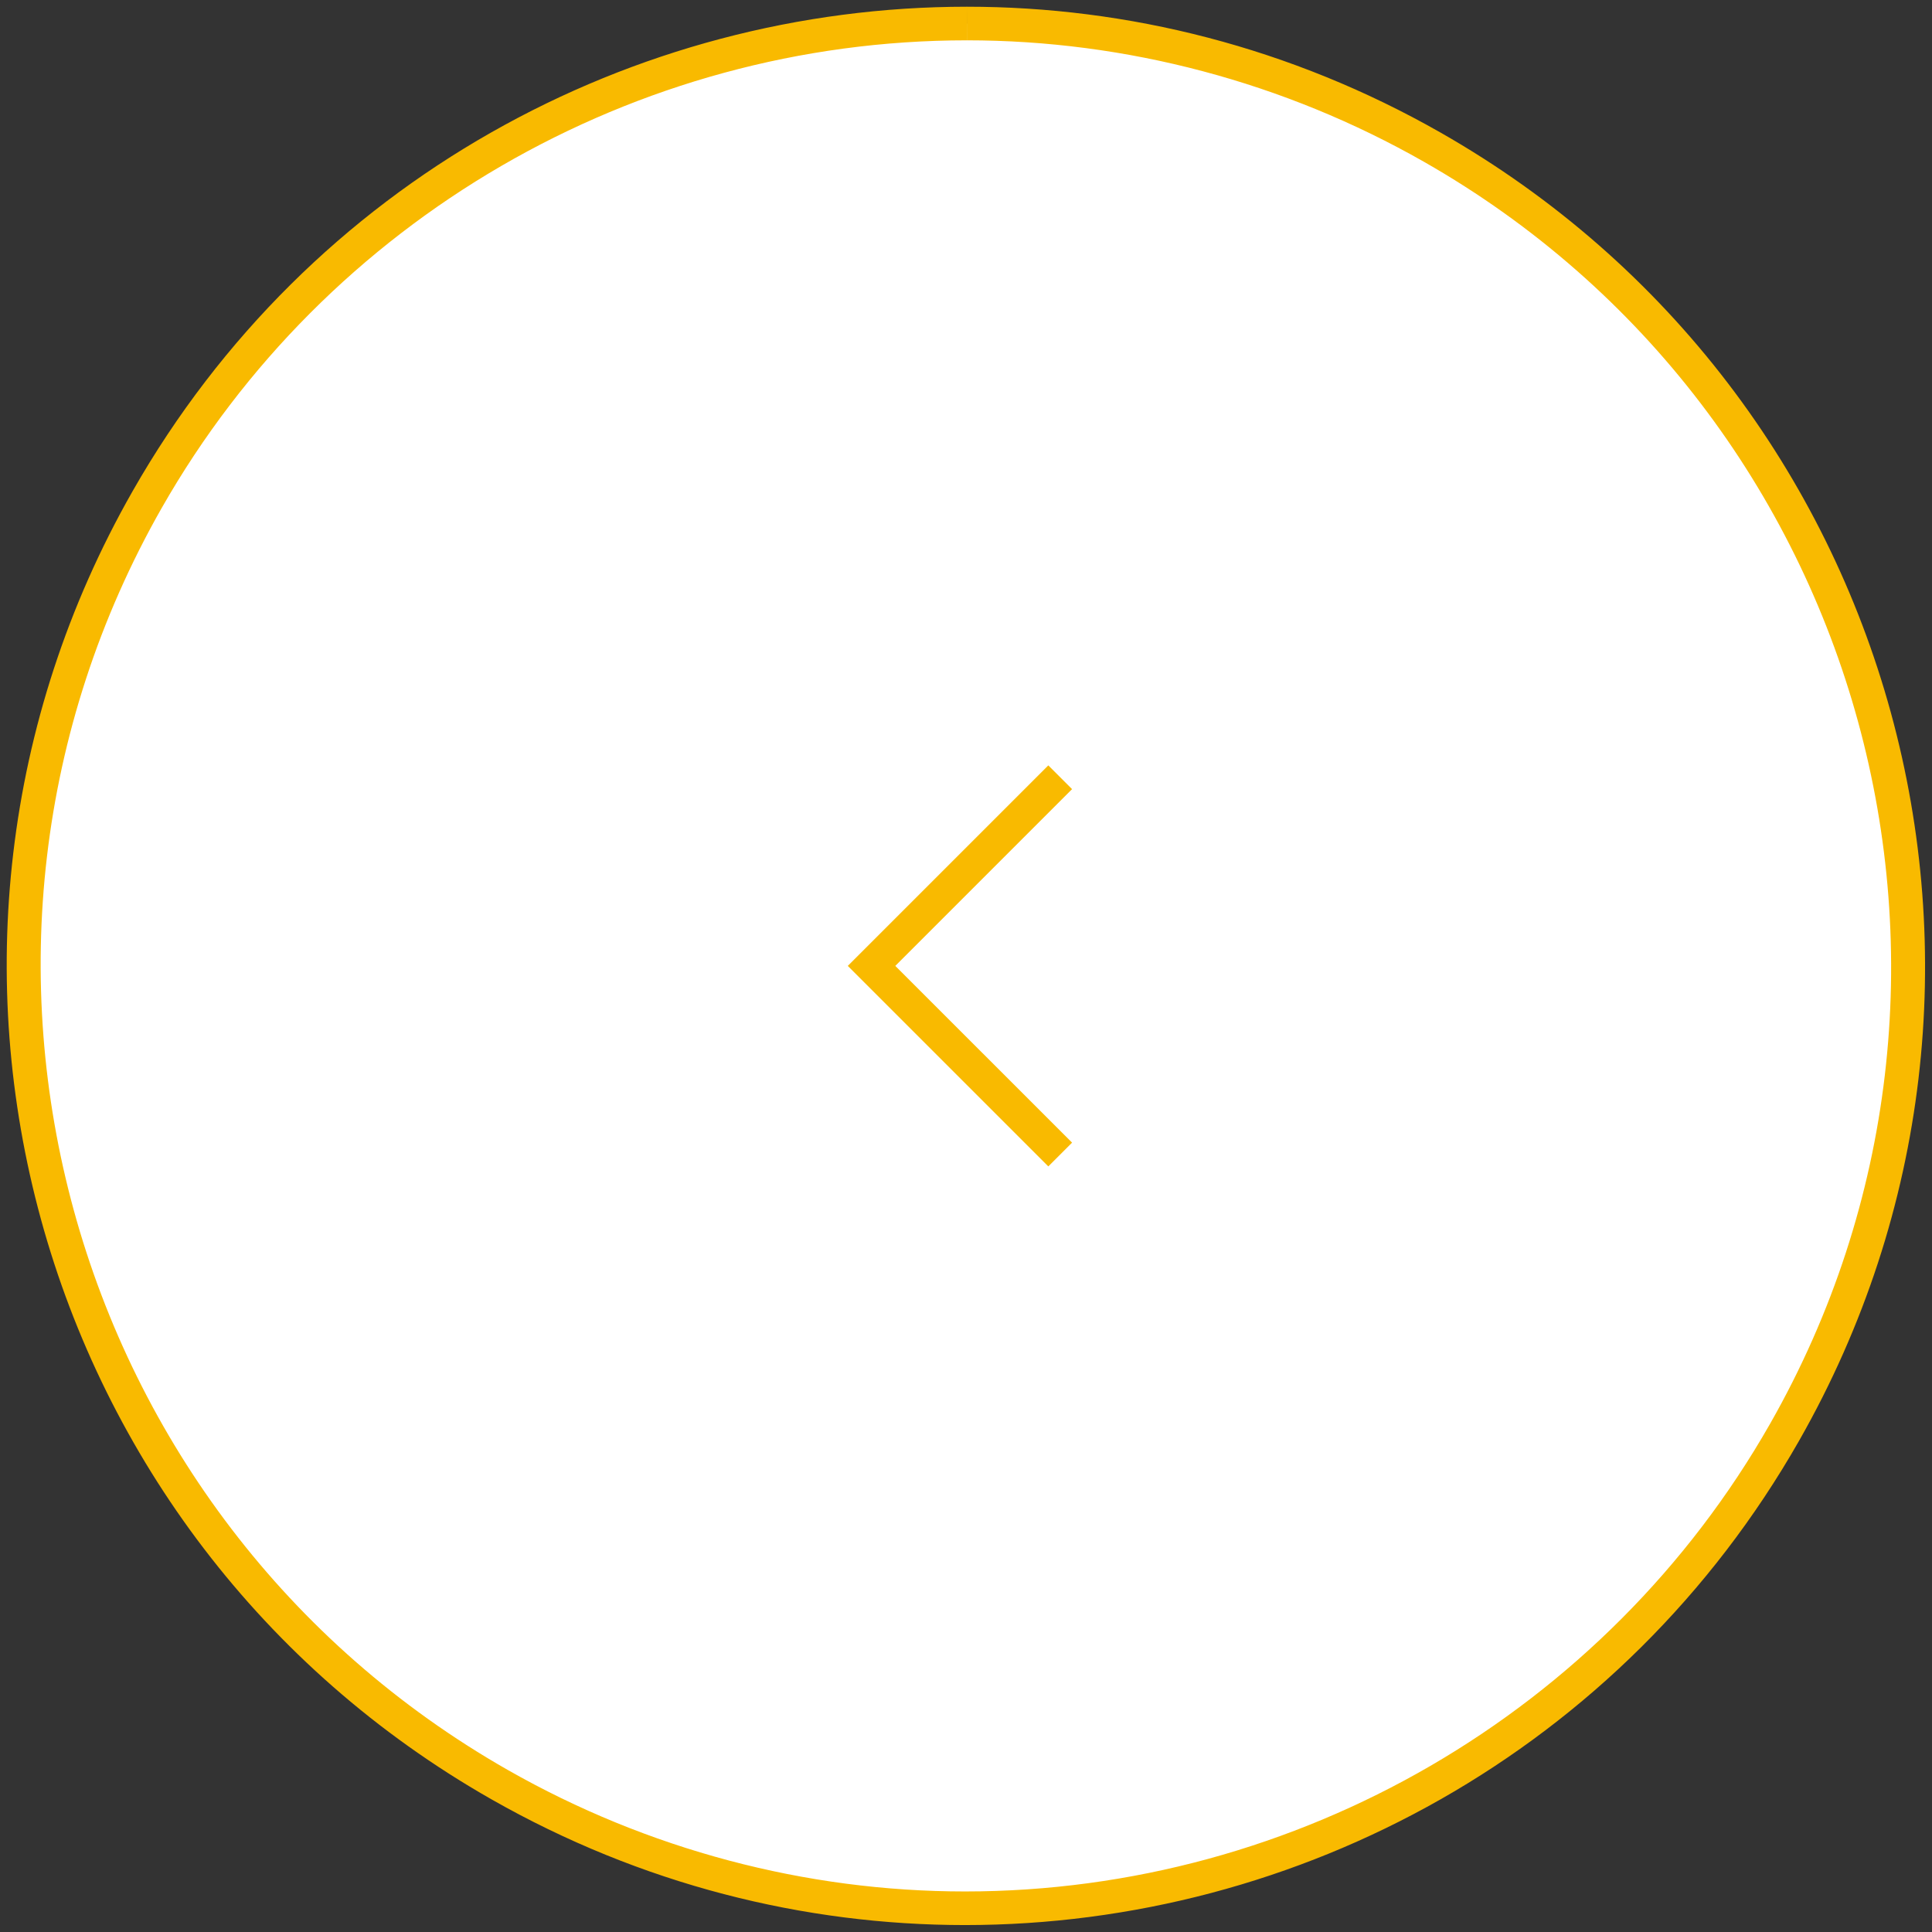
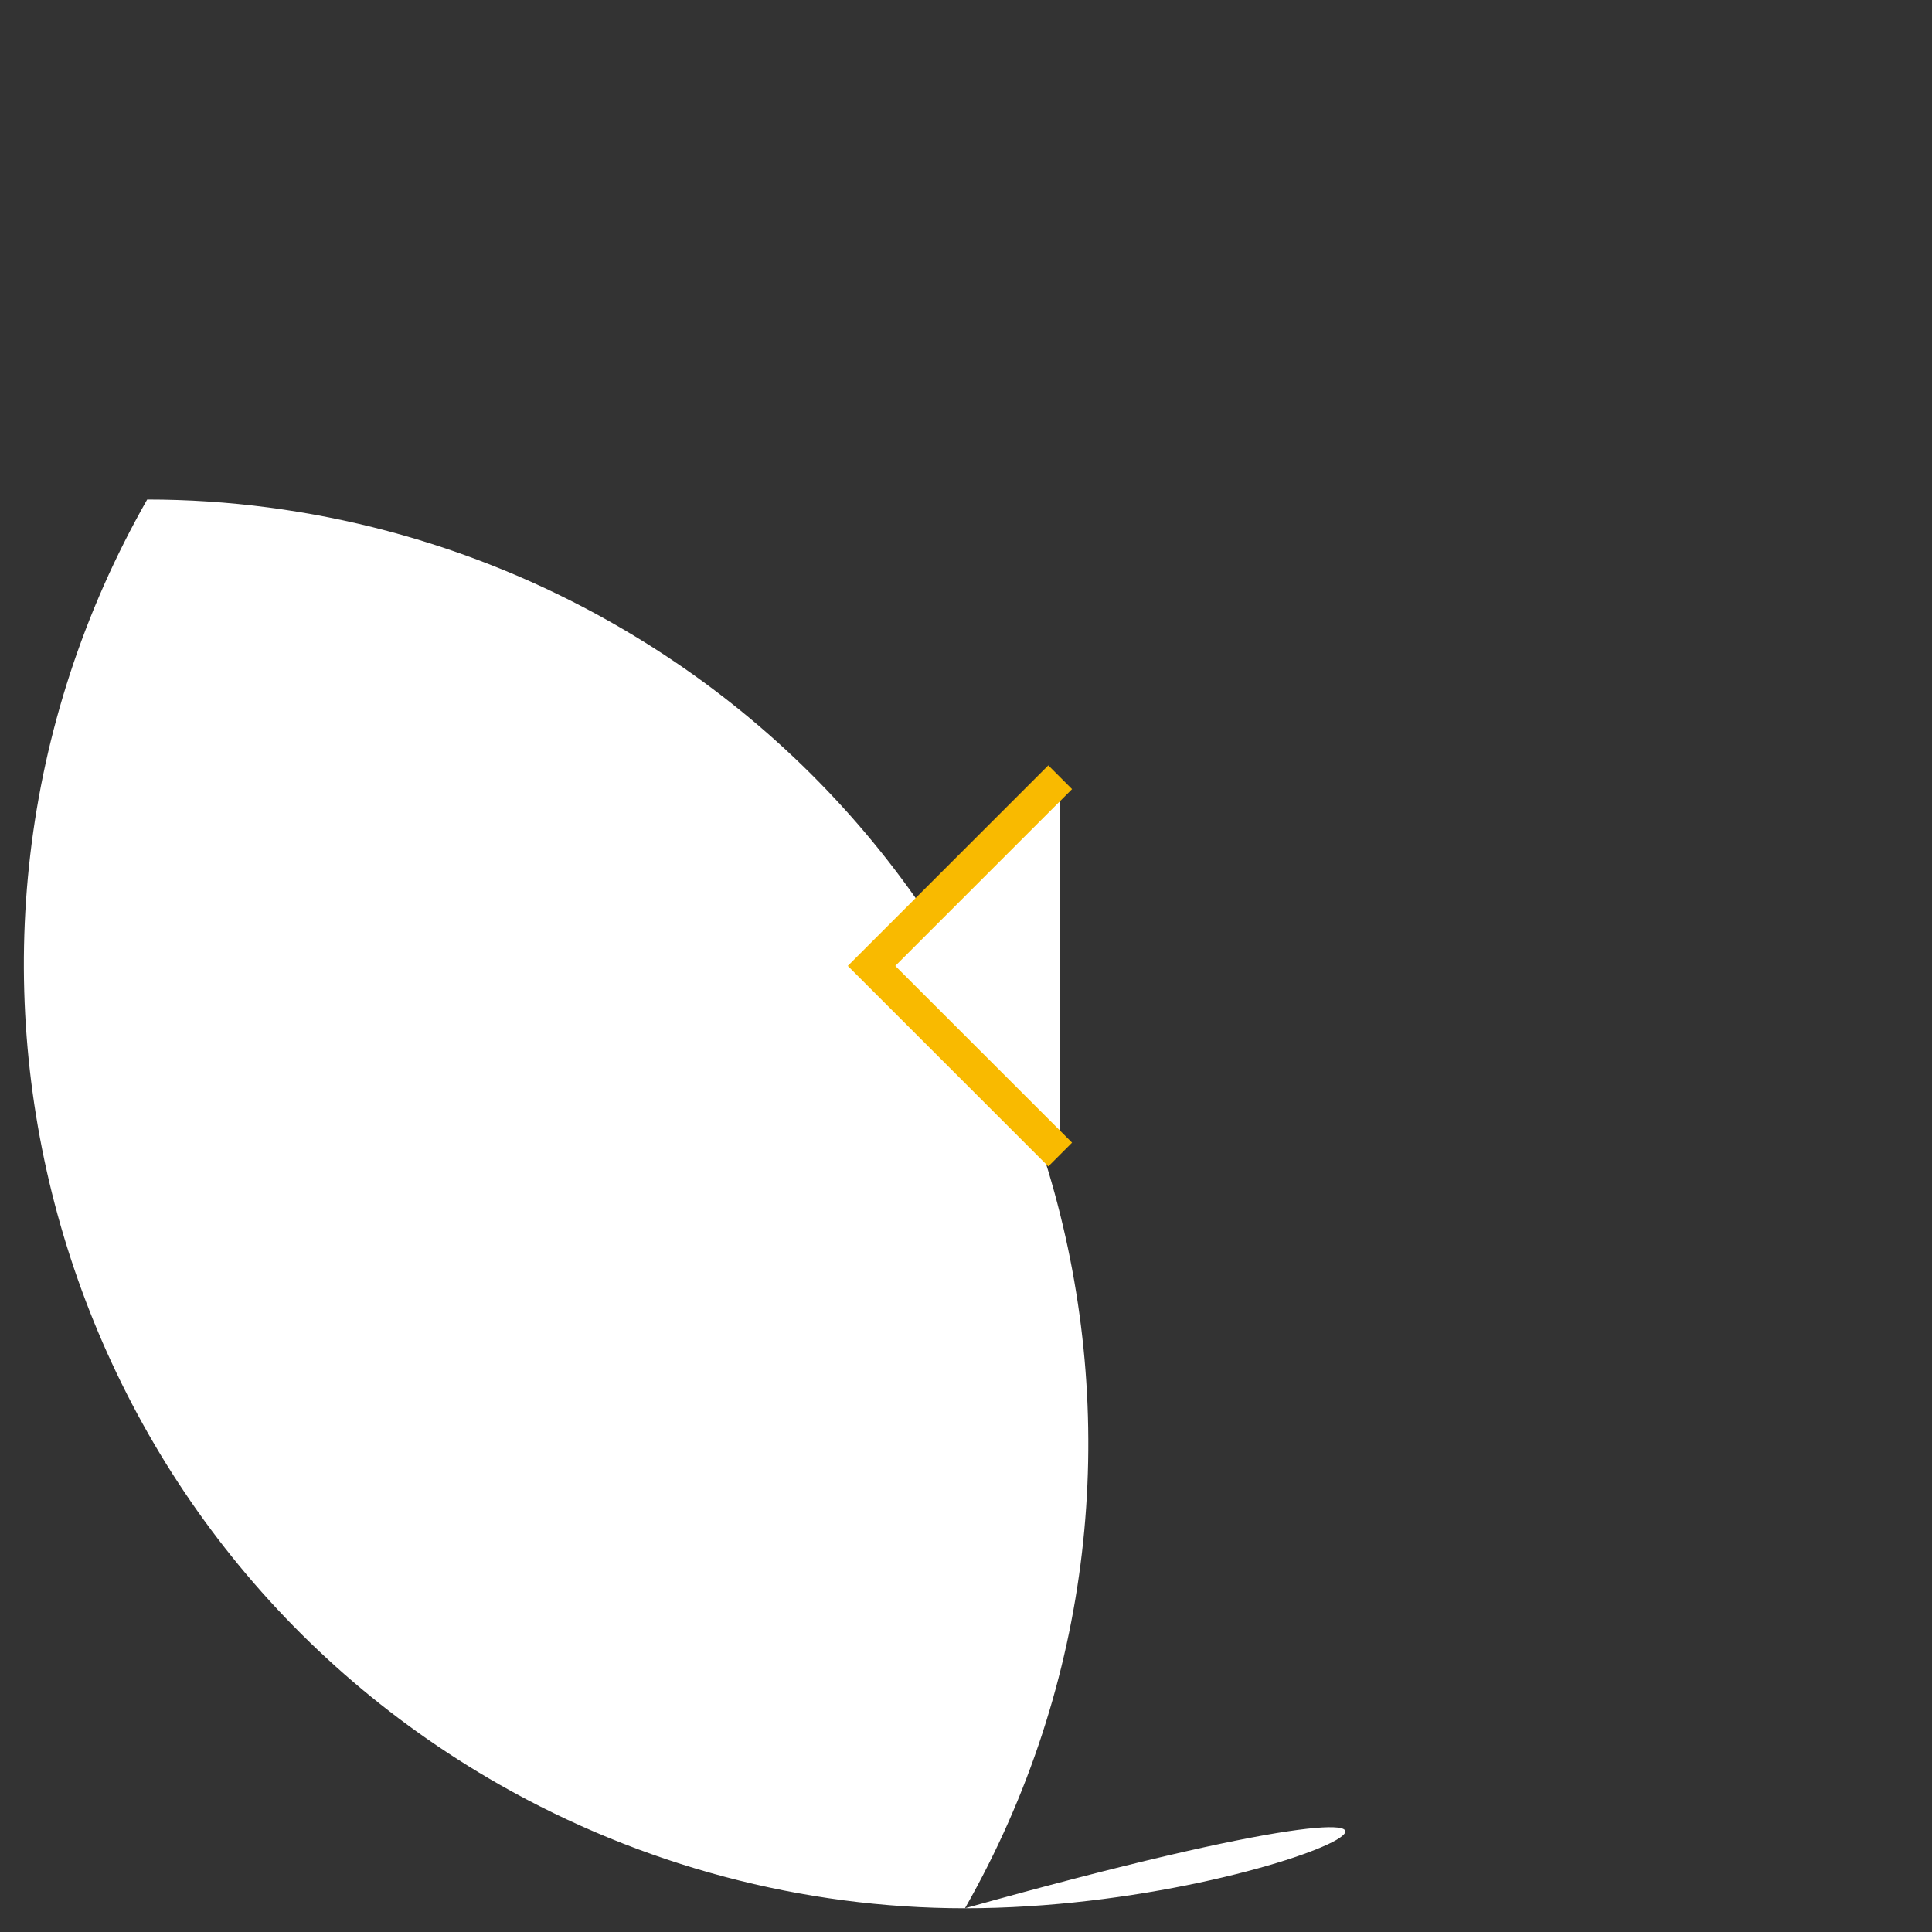
<svg xmlns="http://www.w3.org/2000/svg" version="1.1" id="Calque_1" x="0px" y="0px" width="115px" height="115px" viewBox="0 0 115 115" preserveAspectRatio="xMaxYMax slice" xml:space="preserve">
  <rect x="0" y="0" width="115" height="115" fill="#333333" stroke="none" />
  <g>
    <g>
-       <path fill-rule="evenodd" clip-rule="evenodd" fill="#FFFFFF" d="M57.44,113.588c-9.671,0-19.252-2.546-27.708-7.362    C2.864,90.919-6.544,56.604,8.761,29.733C18.718,12.256,37.412,1.4,57.547,1.4c9.671,0,19.252,2.545,27.707,7.362    c26.871,15.307,36.278,49.622,20.971,76.493C96.27,102.731,77.576,113.588,57.44,113.588z" />
-       <path fill="#F9BA00" d="M57.552,0.4v2c9.495,0,18.903,2.5,27.207,7.23c26.392,15.035,35.632,48.738,20.597,75.129    c-9.777,17.165-28.138,27.828-47.915,27.828c-9.498,0-18.908-2.501-27.212-7.23C3.838,90.322-5.402,56.62,9.63,30.229    C19.408,13.064,37.77,2.401,57.548,2.4L57.552,0.4 M57.547,0.4C37.705,0.401,18.417,10.763,7.892,29.238    c-15.604,27.395-6.049,62.25,21.346,77.856c8.918,5.08,18.624,7.493,28.203,7.493c19.844,0,39.129-10.363,49.653-28.838    c15.605-27.395,6.049-62.252-21.345-77.857C76.831,2.812,67.126,0.399,57.547,0.4L57.547,0.4z" />
+       <path fill-rule="evenodd" clip-rule="evenodd" fill="#FFFFFF" d="M57.44,113.588c-9.671,0-19.252-2.546-27.708-7.362    C2.864,90.919-6.544,56.604,8.761,29.733c9.671,0,19.252,2.545,27.707,7.362    c26.871,15.307,36.278,49.622,20.971,76.493C96.27,102.731,77.576,113.588,57.44,113.588z" />
    </g>
    <polyline fill-rule="evenodd" clip-rule="evenodd" fill="#FFFFFF" stroke="#F9BA00" stroke-width="2" stroke-miterlimit="10" points="   63.107,68.722 51.878,57.494 63.107,46.265  " />
  </g>
</svg>